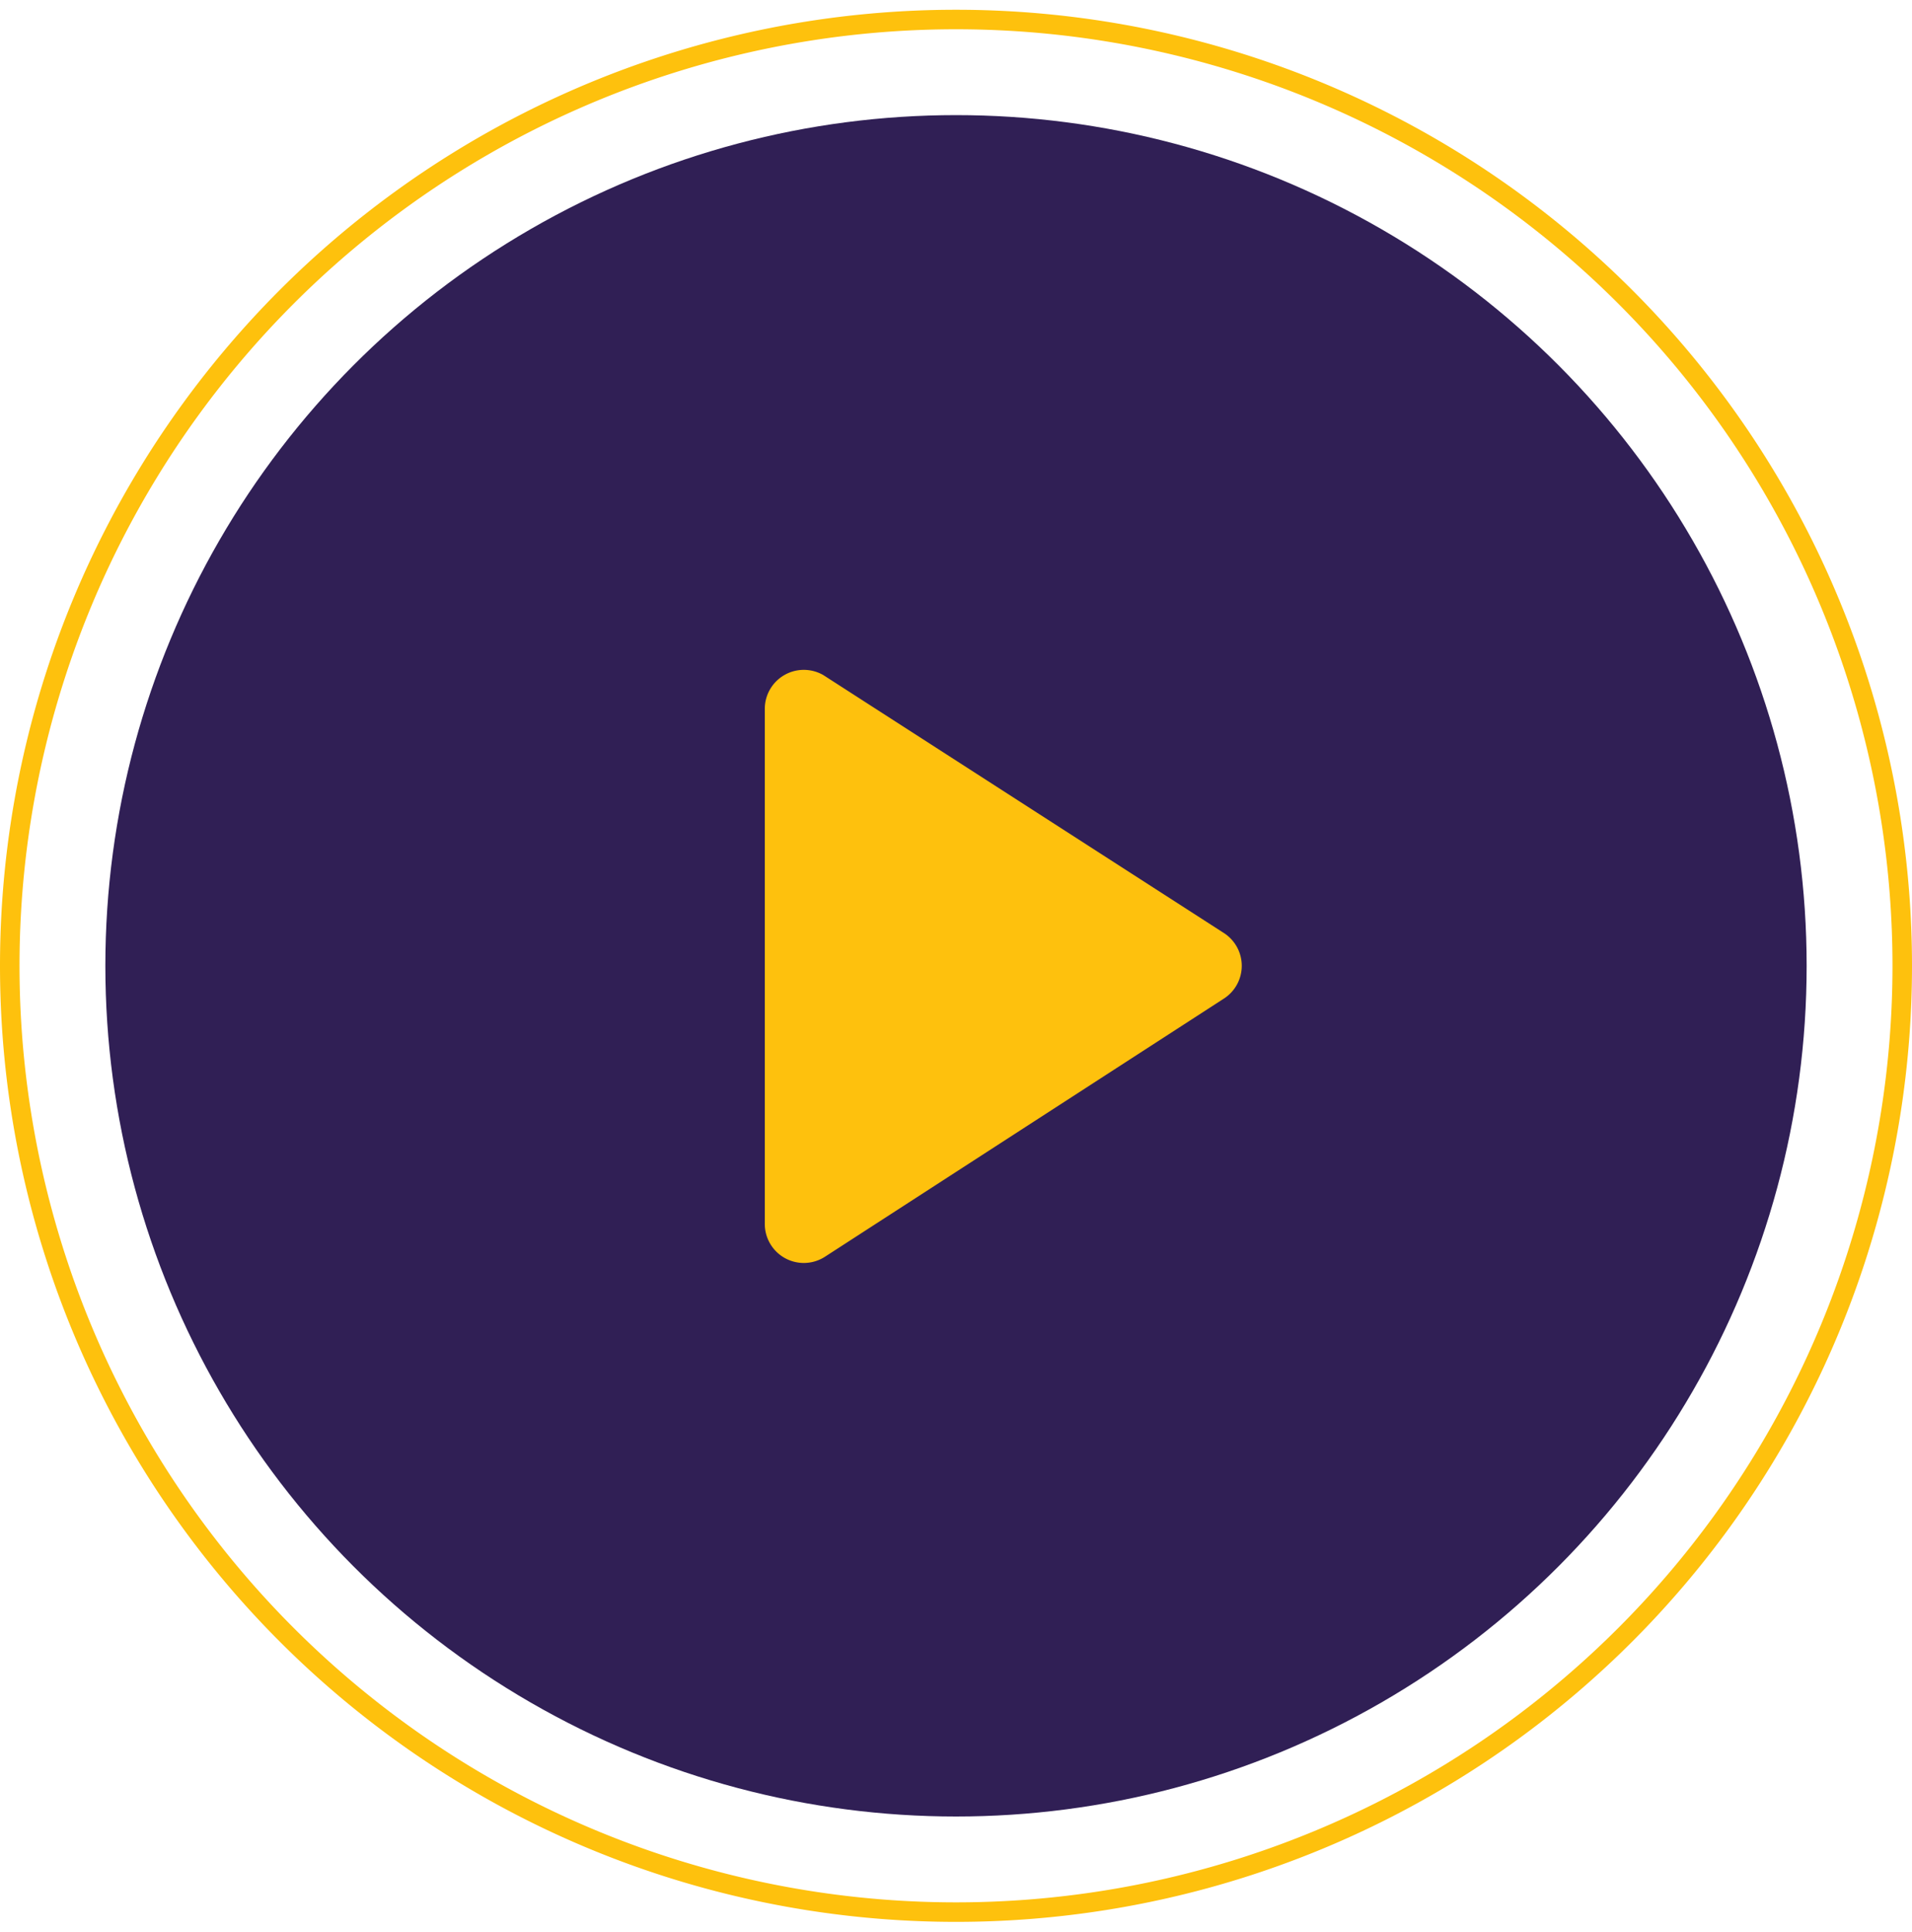
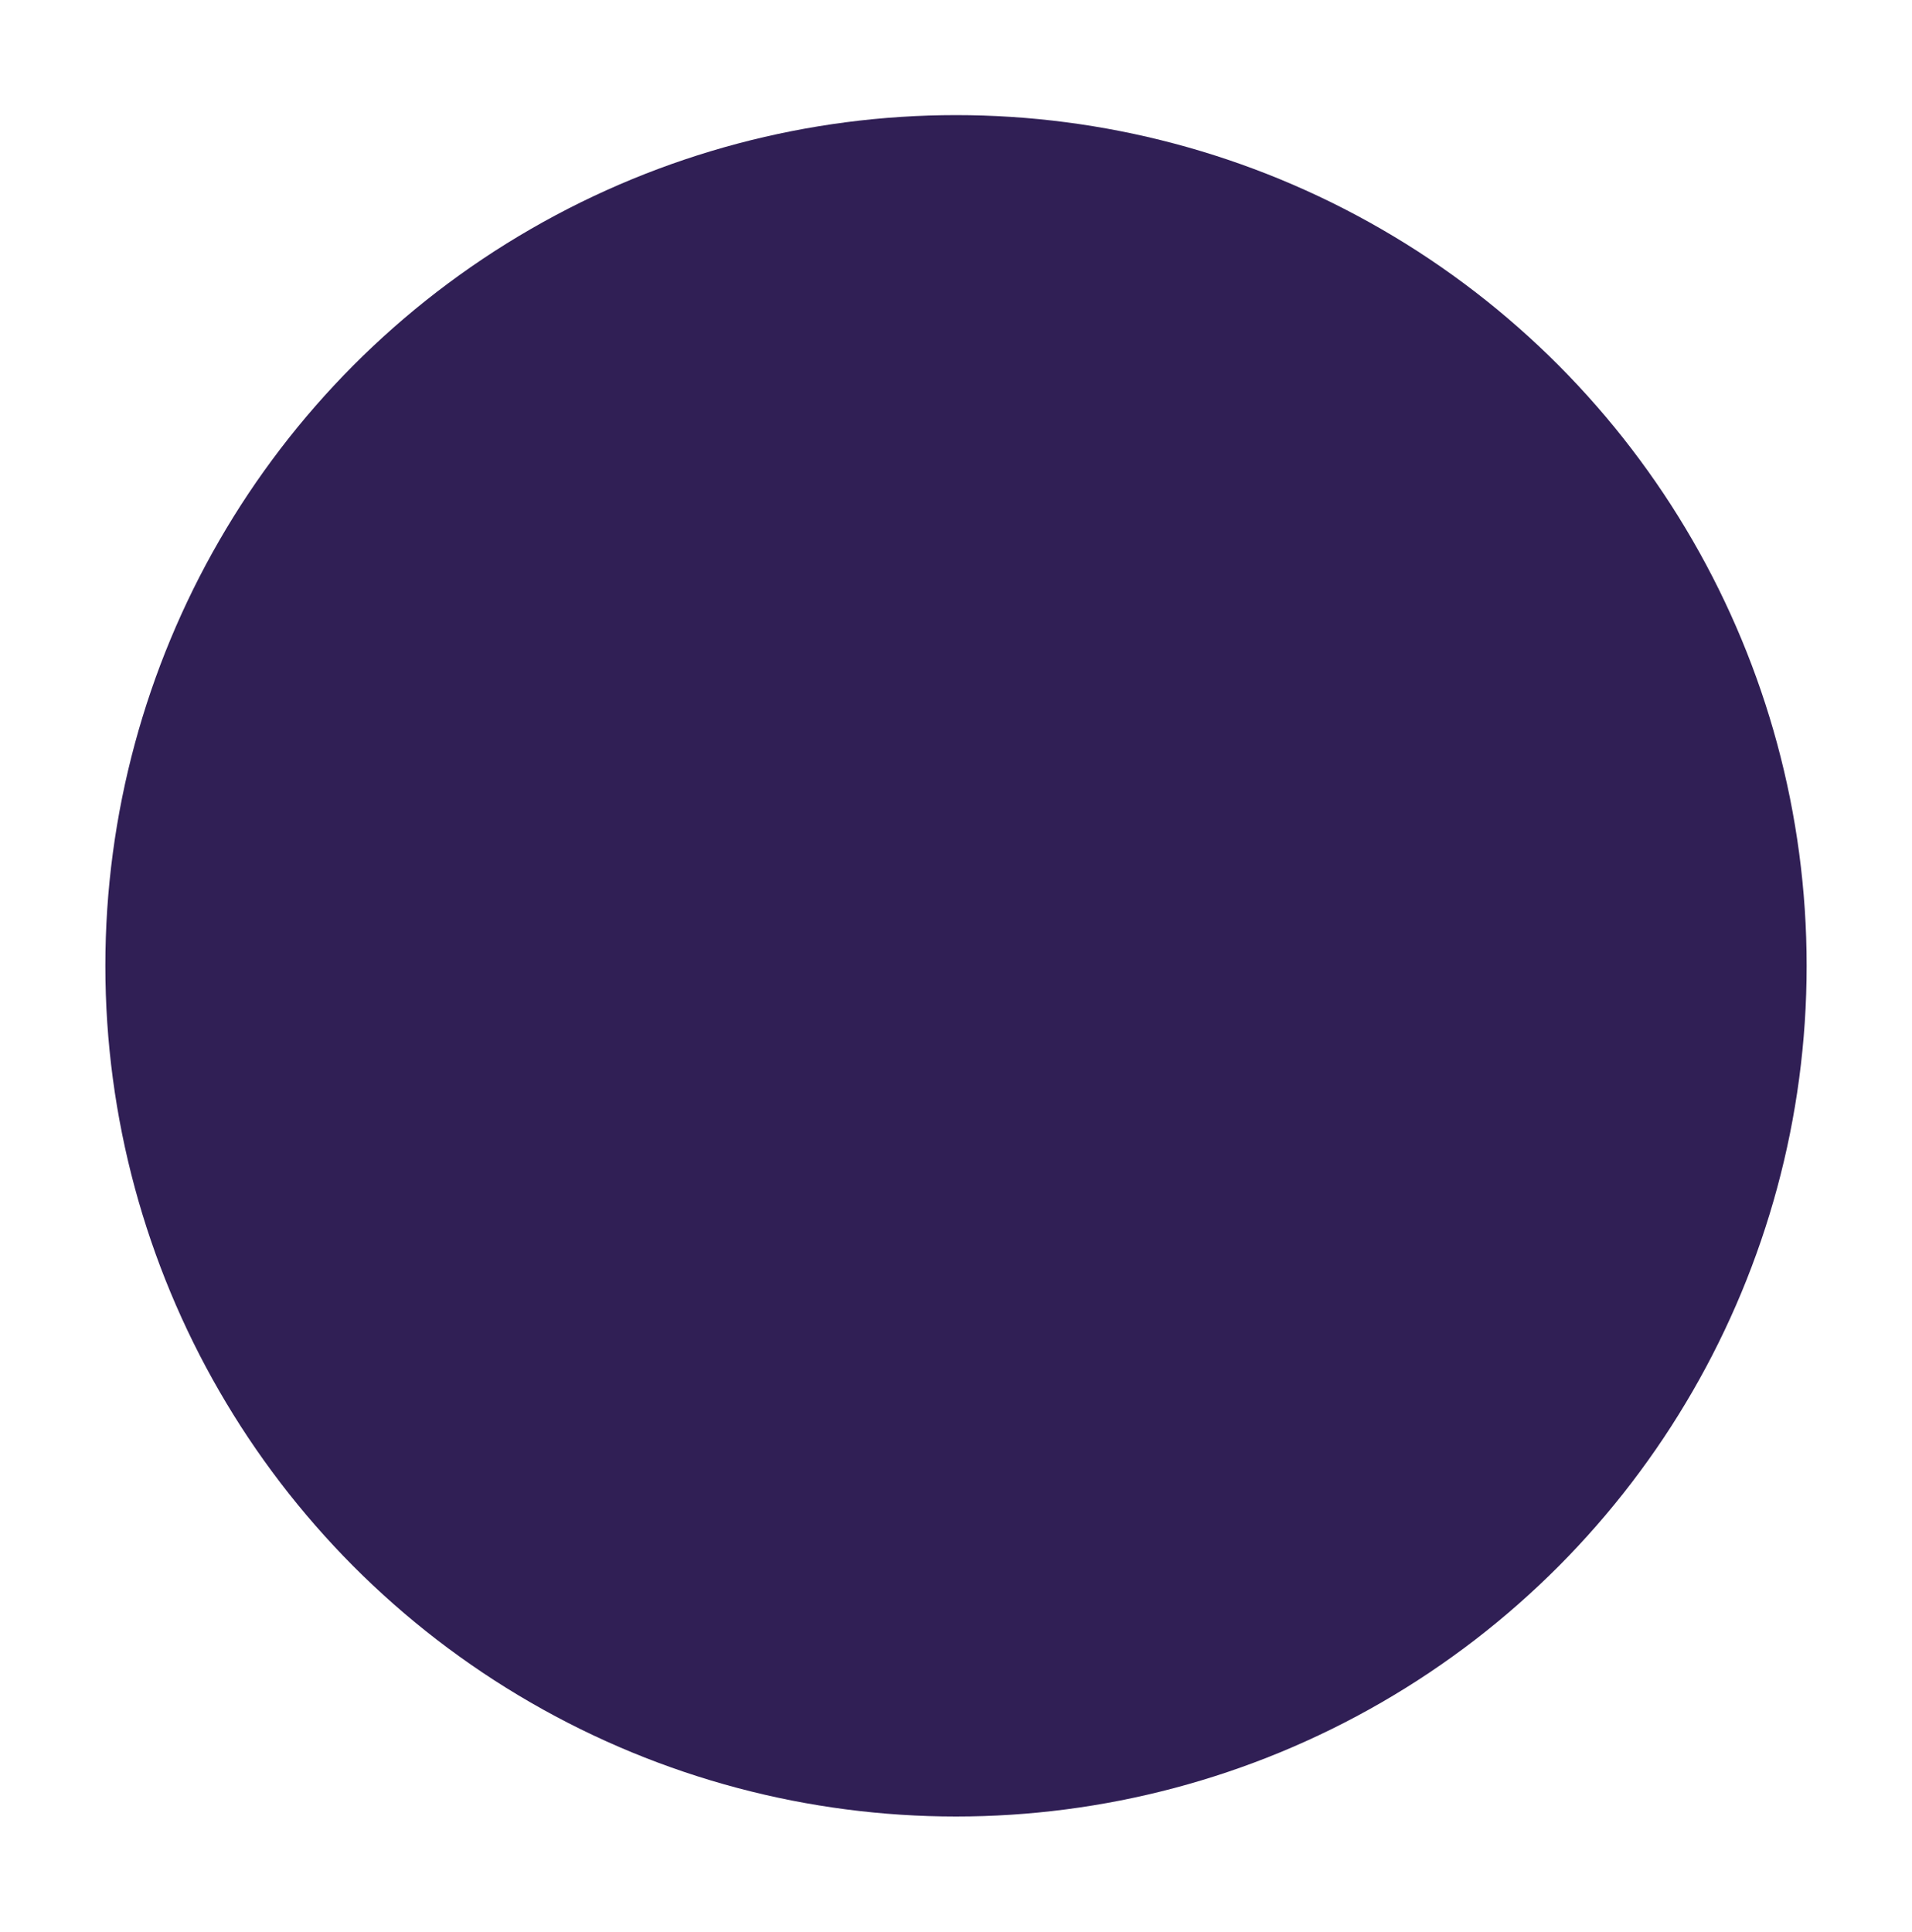
<svg xmlns="http://www.w3.org/2000/svg" width="98" height="99" fill="none" viewBox="0 0 98 99">
  <circle cx="49" cy="49.5" r="43.6" fill="#301F55" />
-   <path stroke="#FEC10D" d="M49 98a48.5 48.5 0 1 0 0-97 48.5 48.5 0 0 0 0 97Z" />
-   <path fill="#FEC10D" d="M39.2 36.3a2 2 0 0 1 3-1.7l20.5 13.2a2 2 0 0 1 0 3.4L42.3 64.4a2 2 0 0 1-3.1-1.7V36.3Z" />
</svg>